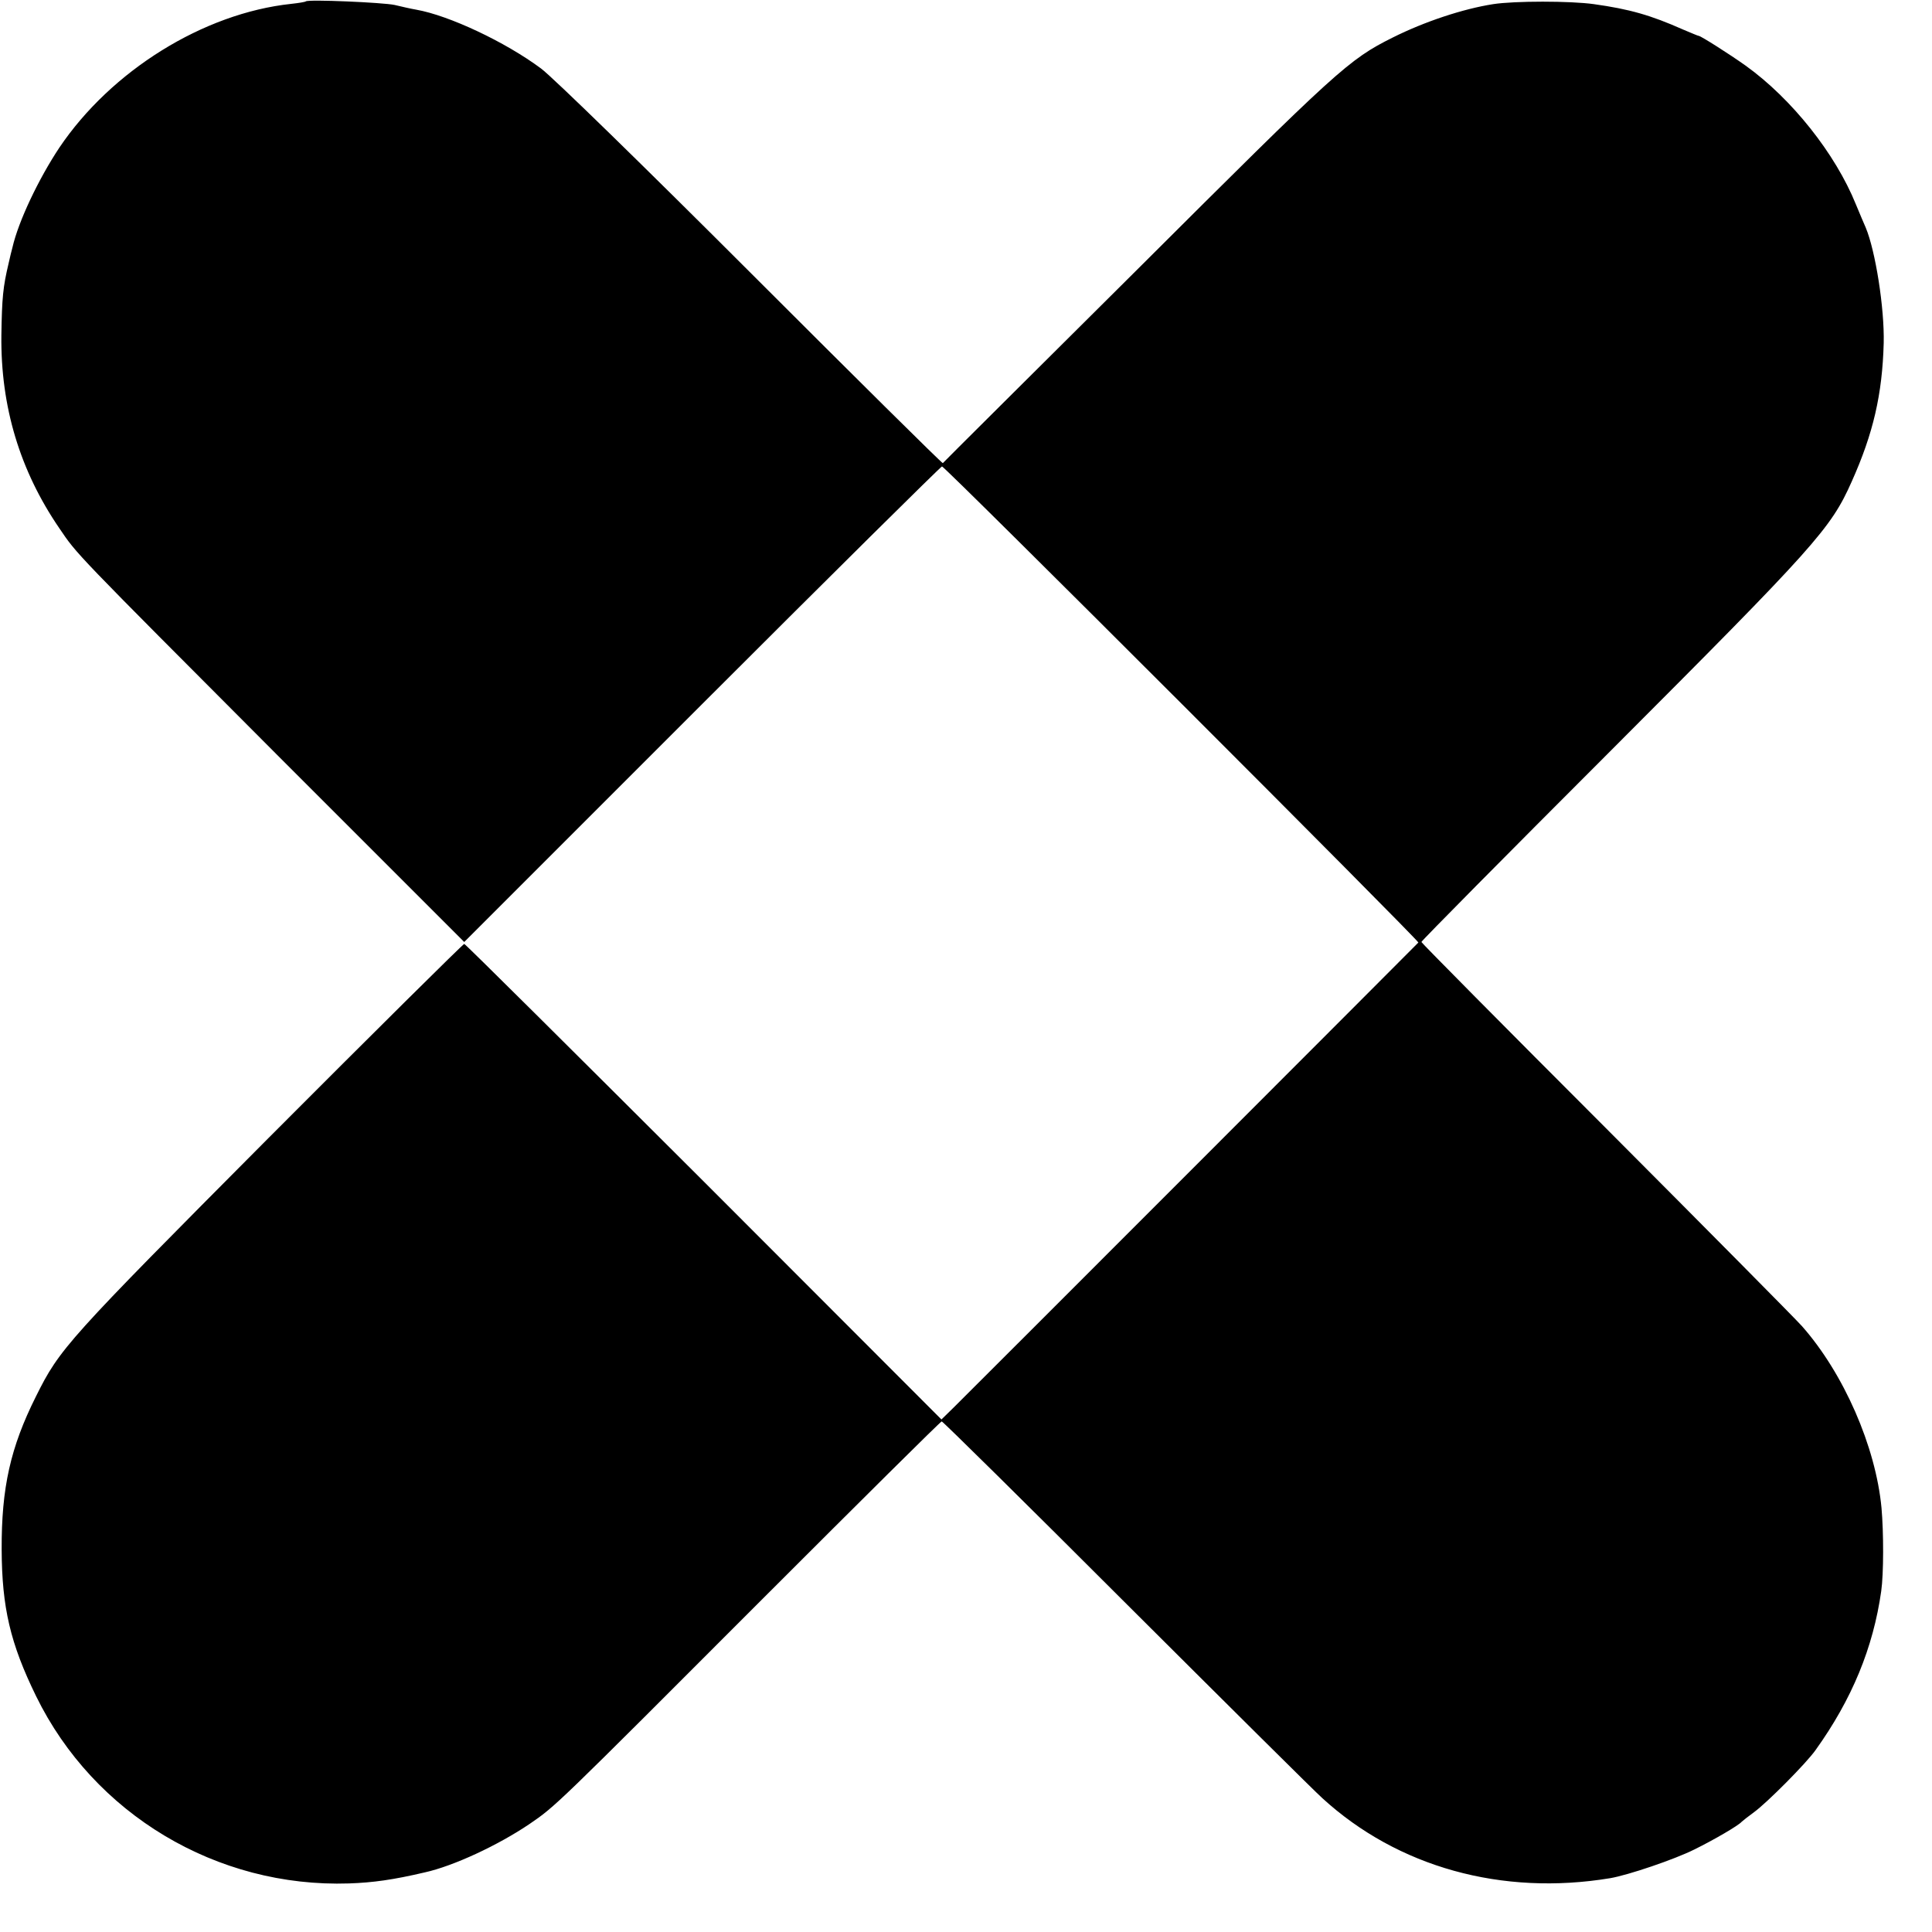
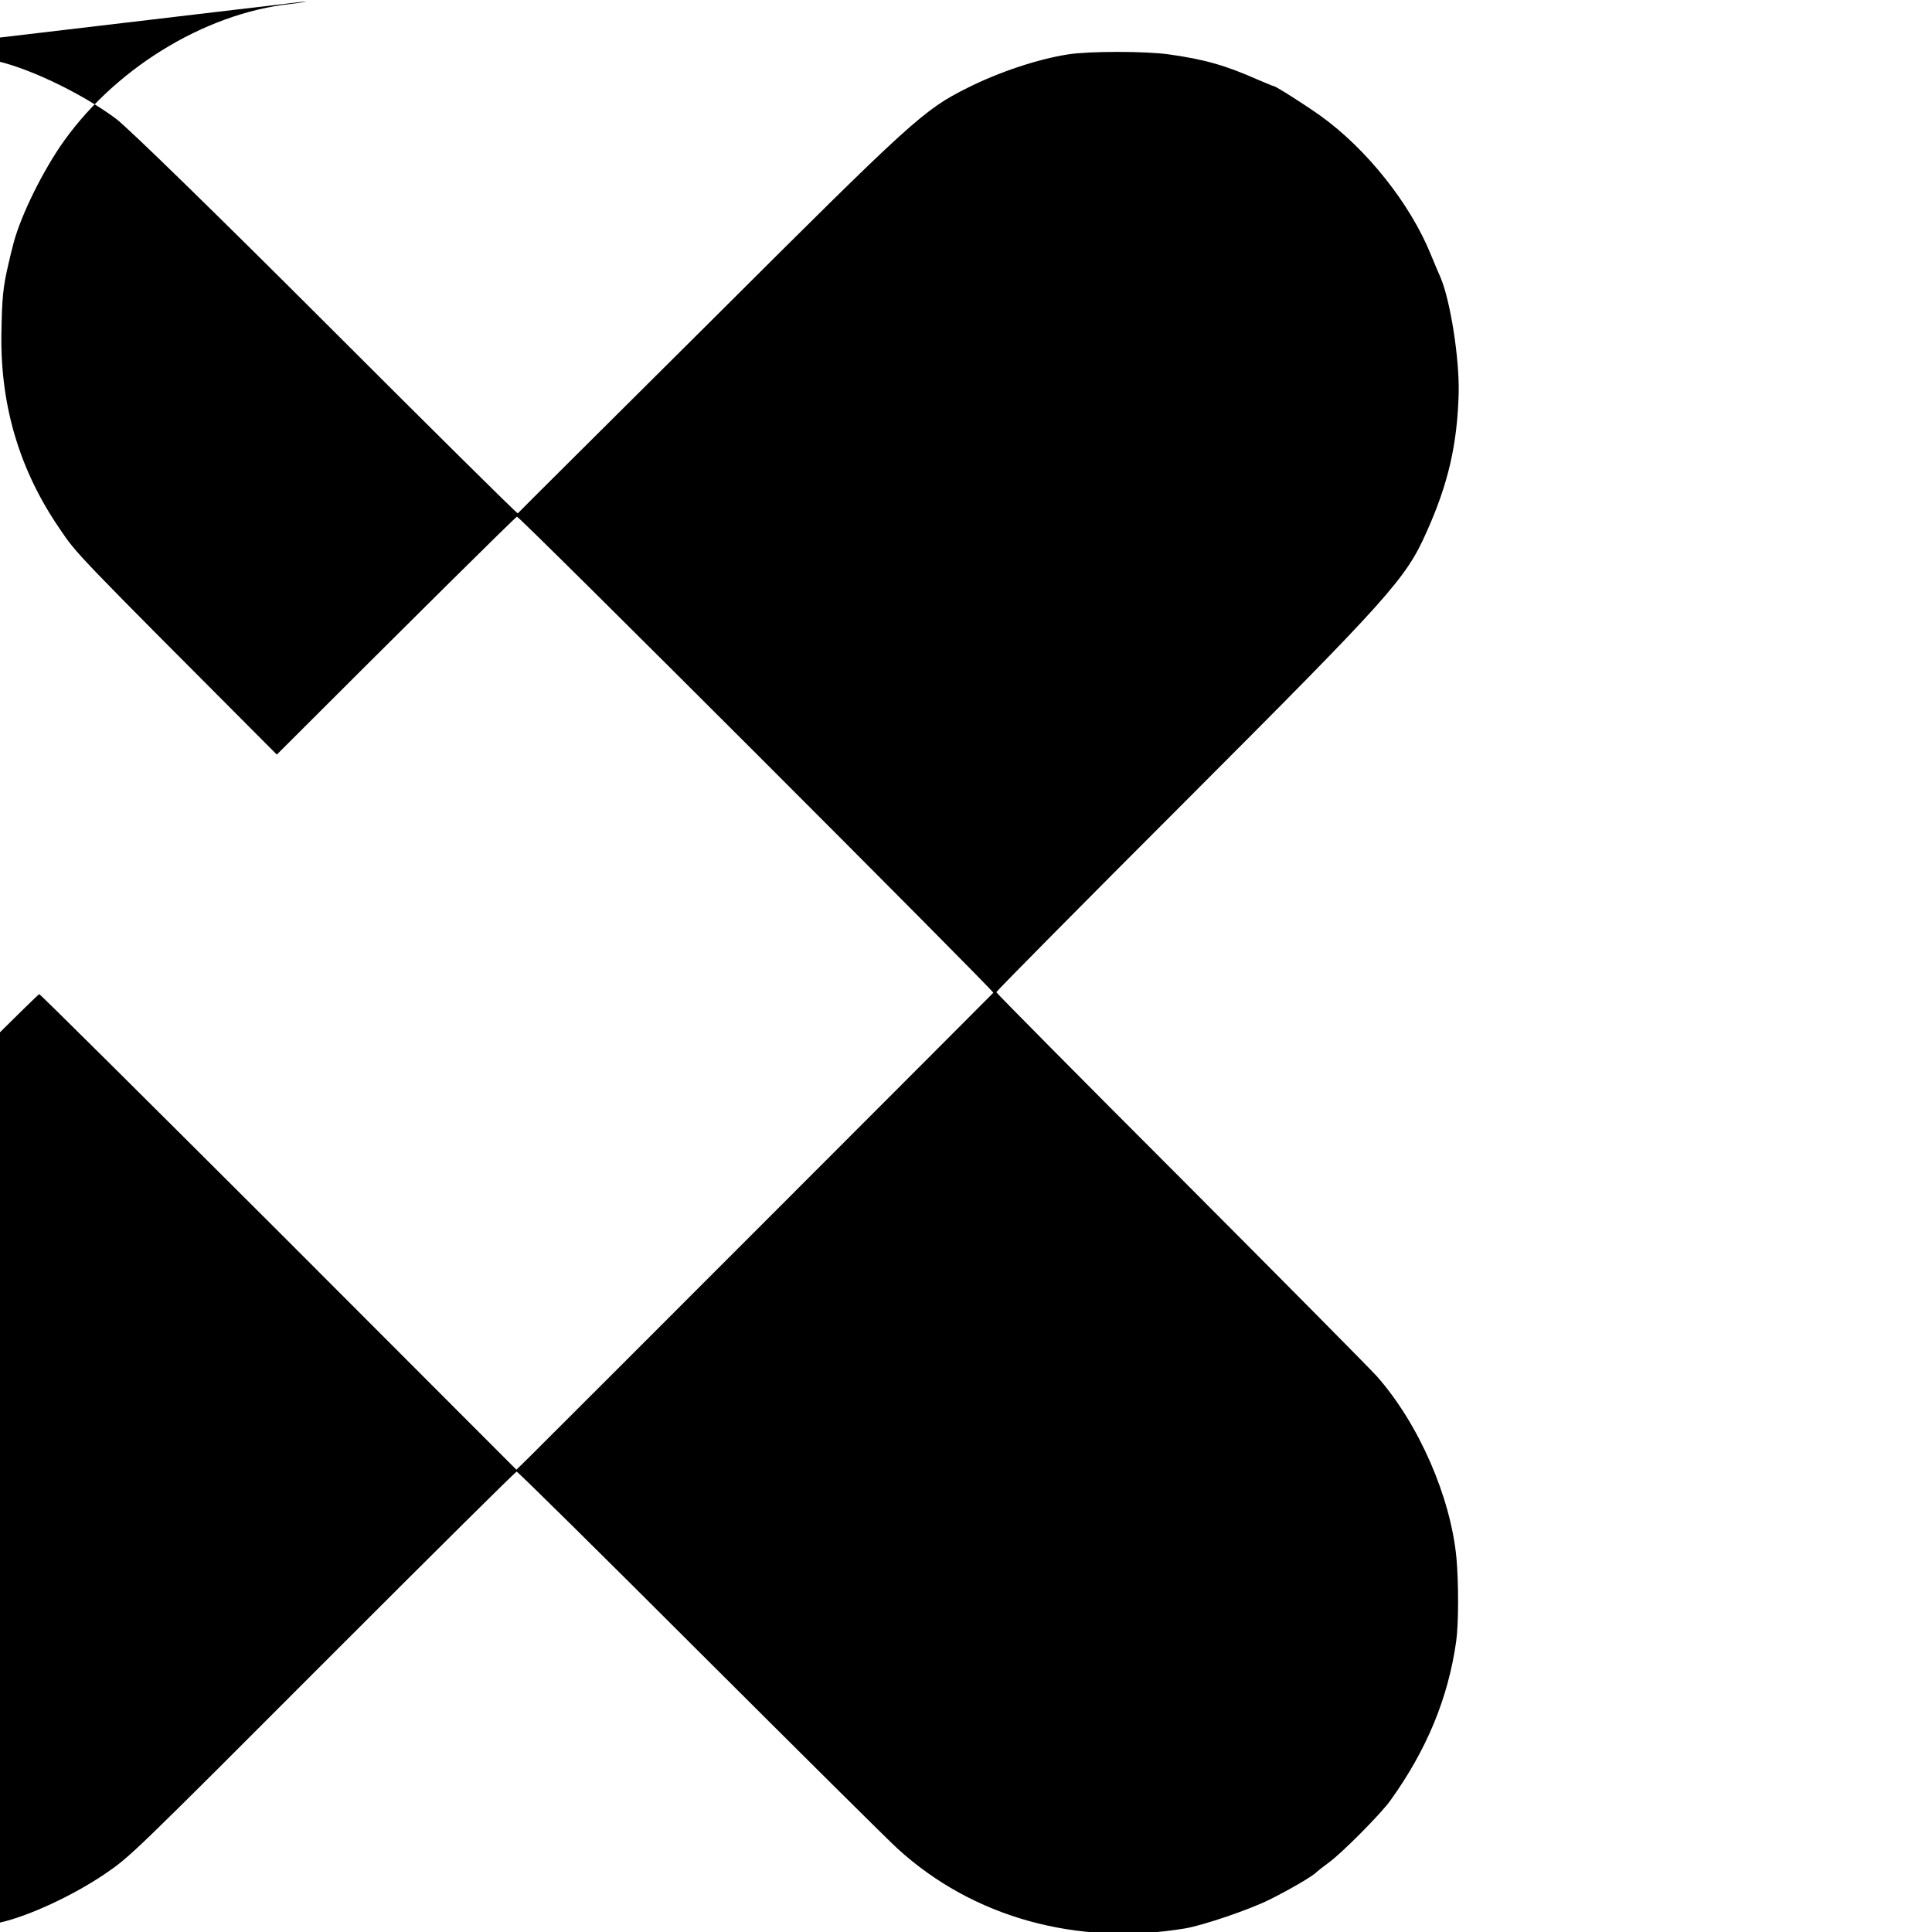
<svg xmlns="http://www.w3.org/2000/svg" version="1.0" width="700pt" height="700pt" viewBox="0 0 700 700" preserveAspectRatio="xMidYMid meet">
  <g transform="translate(0,700) scale(0.1,-0.1)" fill="#000000" stroke="none">
-     <path d="M1108 6995 c-2 -2 -25 -6 -53 -9 -318 -34 -652 -242 -840 -521 -75 -113 -148 -266 -170 -362 -3 -10 -9 -36 -14 -58 -20 -84 -24 -124 -26 -260 -3 -258 67 -490 210 -699 66 -97 45 -75 788 -820 l679 -679 861 861 c474 474 866 862 870 862 11 0 1731 -1720 1726 -1725 -6 -7 -1634 -1636 -1683 -1684 l-45 -44 -861 862 c-474 473 -864 861 -868 861 -4 0 -323 -316 -708 -702 -733 -737 -757 -763 -844 -938 -92 -184 -125 -330 -124 -555 1 -209 31 -339 125 -531 209 -427 654 -694 1134 -678 86 3 159 13 274 40 104 23 265 98 379 175 95 65 89 59 847 818 352 352 643 641 647 641 4 0 306 -298 671 -663 365 -364 683 -680 708 -702 273 -250 651 -355 1043 -290 65 11 233 68 305 104 73 36 160 87 171 100 3 3 23 19 45 35 47 34 190 178 223 225 132 184 209 371 238 576 9 63 9 212 1 302 -21 222 -137 487 -288 658 -24 27 -344 350 -711 718 -368 368 -668 671 -668 674 0 4 308 315 685 692 744 745 798 805 874 976 78 174 111 316 116 502 3 127 -30 334 -65 418 -5 11 -21 49 -36 85 -74 183 -232 382 -399 502 -59 42 -163 108 -170 108 -3 0 -28 11 -57 23 -117 52 -194 74 -323 92 -85 12 -288 12 -365 0 -109 -17 -248 -63 -364 -121 -160 -80 -198 -115 -924 -839 -387 -385 -705 -701 -706 -703 -2 -2 -314 307 -693 686 -385 385 -721 713 -763 744 -129 96 -333 192 -452 213 -18 3 -53 11 -78 17 -41 9 -314 21 -322 13z" />
+     <path d="M1108 6995 c-2 -2 -25 -6 -53 -9 -318 -34 -652 -242 -840 -521 -75 -113 -148 -266 -170 -362 -3 -10 -9 -36 -14 -58 -20 -84 -24 -124 -26 -260 -3 -258 67 -490 210 -699 66 -97 45 -75 788 -820 c474 474 866 862 870 862 11 0 1731 -1720 1726 -1725 -6 -7 -1634 -1636 -1683 -1684 l-45 -44 -861 862 c-474 473 -864 861 -868 861 -4 0 -323 -316 -708 -702 -733 -737 -757 -763 -844 -938 -92 -184 -125 -330 -124 -555 1 -209 31 -339 125 -531 209 -427 654 -694 1134 -678 86 3 159 13 274 40 104 23 265 98 379 175 95 65 89 59 847 818 352 352 643 641 647 641 4 0 306 -298 671 -663 365 -364 683 -680 708 -702 273 -250 651 -355 1043 -290 65 11 233 68 305 104 73 36 160 87 171 100 3 3 23 19 45 35 47 34 190 178 223 225 132 184 209 371 238 576 9 63 9 212 1 302 -21 222 -137 487 -288 658 -24 27 -344 350 -711 718 -368 368 -668 671 -668 674 0 4 308 315 685 692 744 745 798 805 874 976 78 174 111 316 116 502 3 127 -30 334 -65 418 -5 11 -21 49 -36 85 -74 183 -232 382 -399 502 -59 42 -163 108 -170 108 -3 0 -28 11 -57 23 -117 52 -194 74 -323 92 -85 12 -288 12 -365 0 -109 -17 -248 -63 -364 -121 -160 -80 -198 -115 -924 -839 -387 -385 -705 -701 -706 -703 -2 -2 -314 307 -693 686 -385 385 -721 713 -763 744 -129 96 -333 192 -452 213 -18 3 -53 11 -78 17 -41 9 -314 21 -322 13z" />
  </g>
</svg>